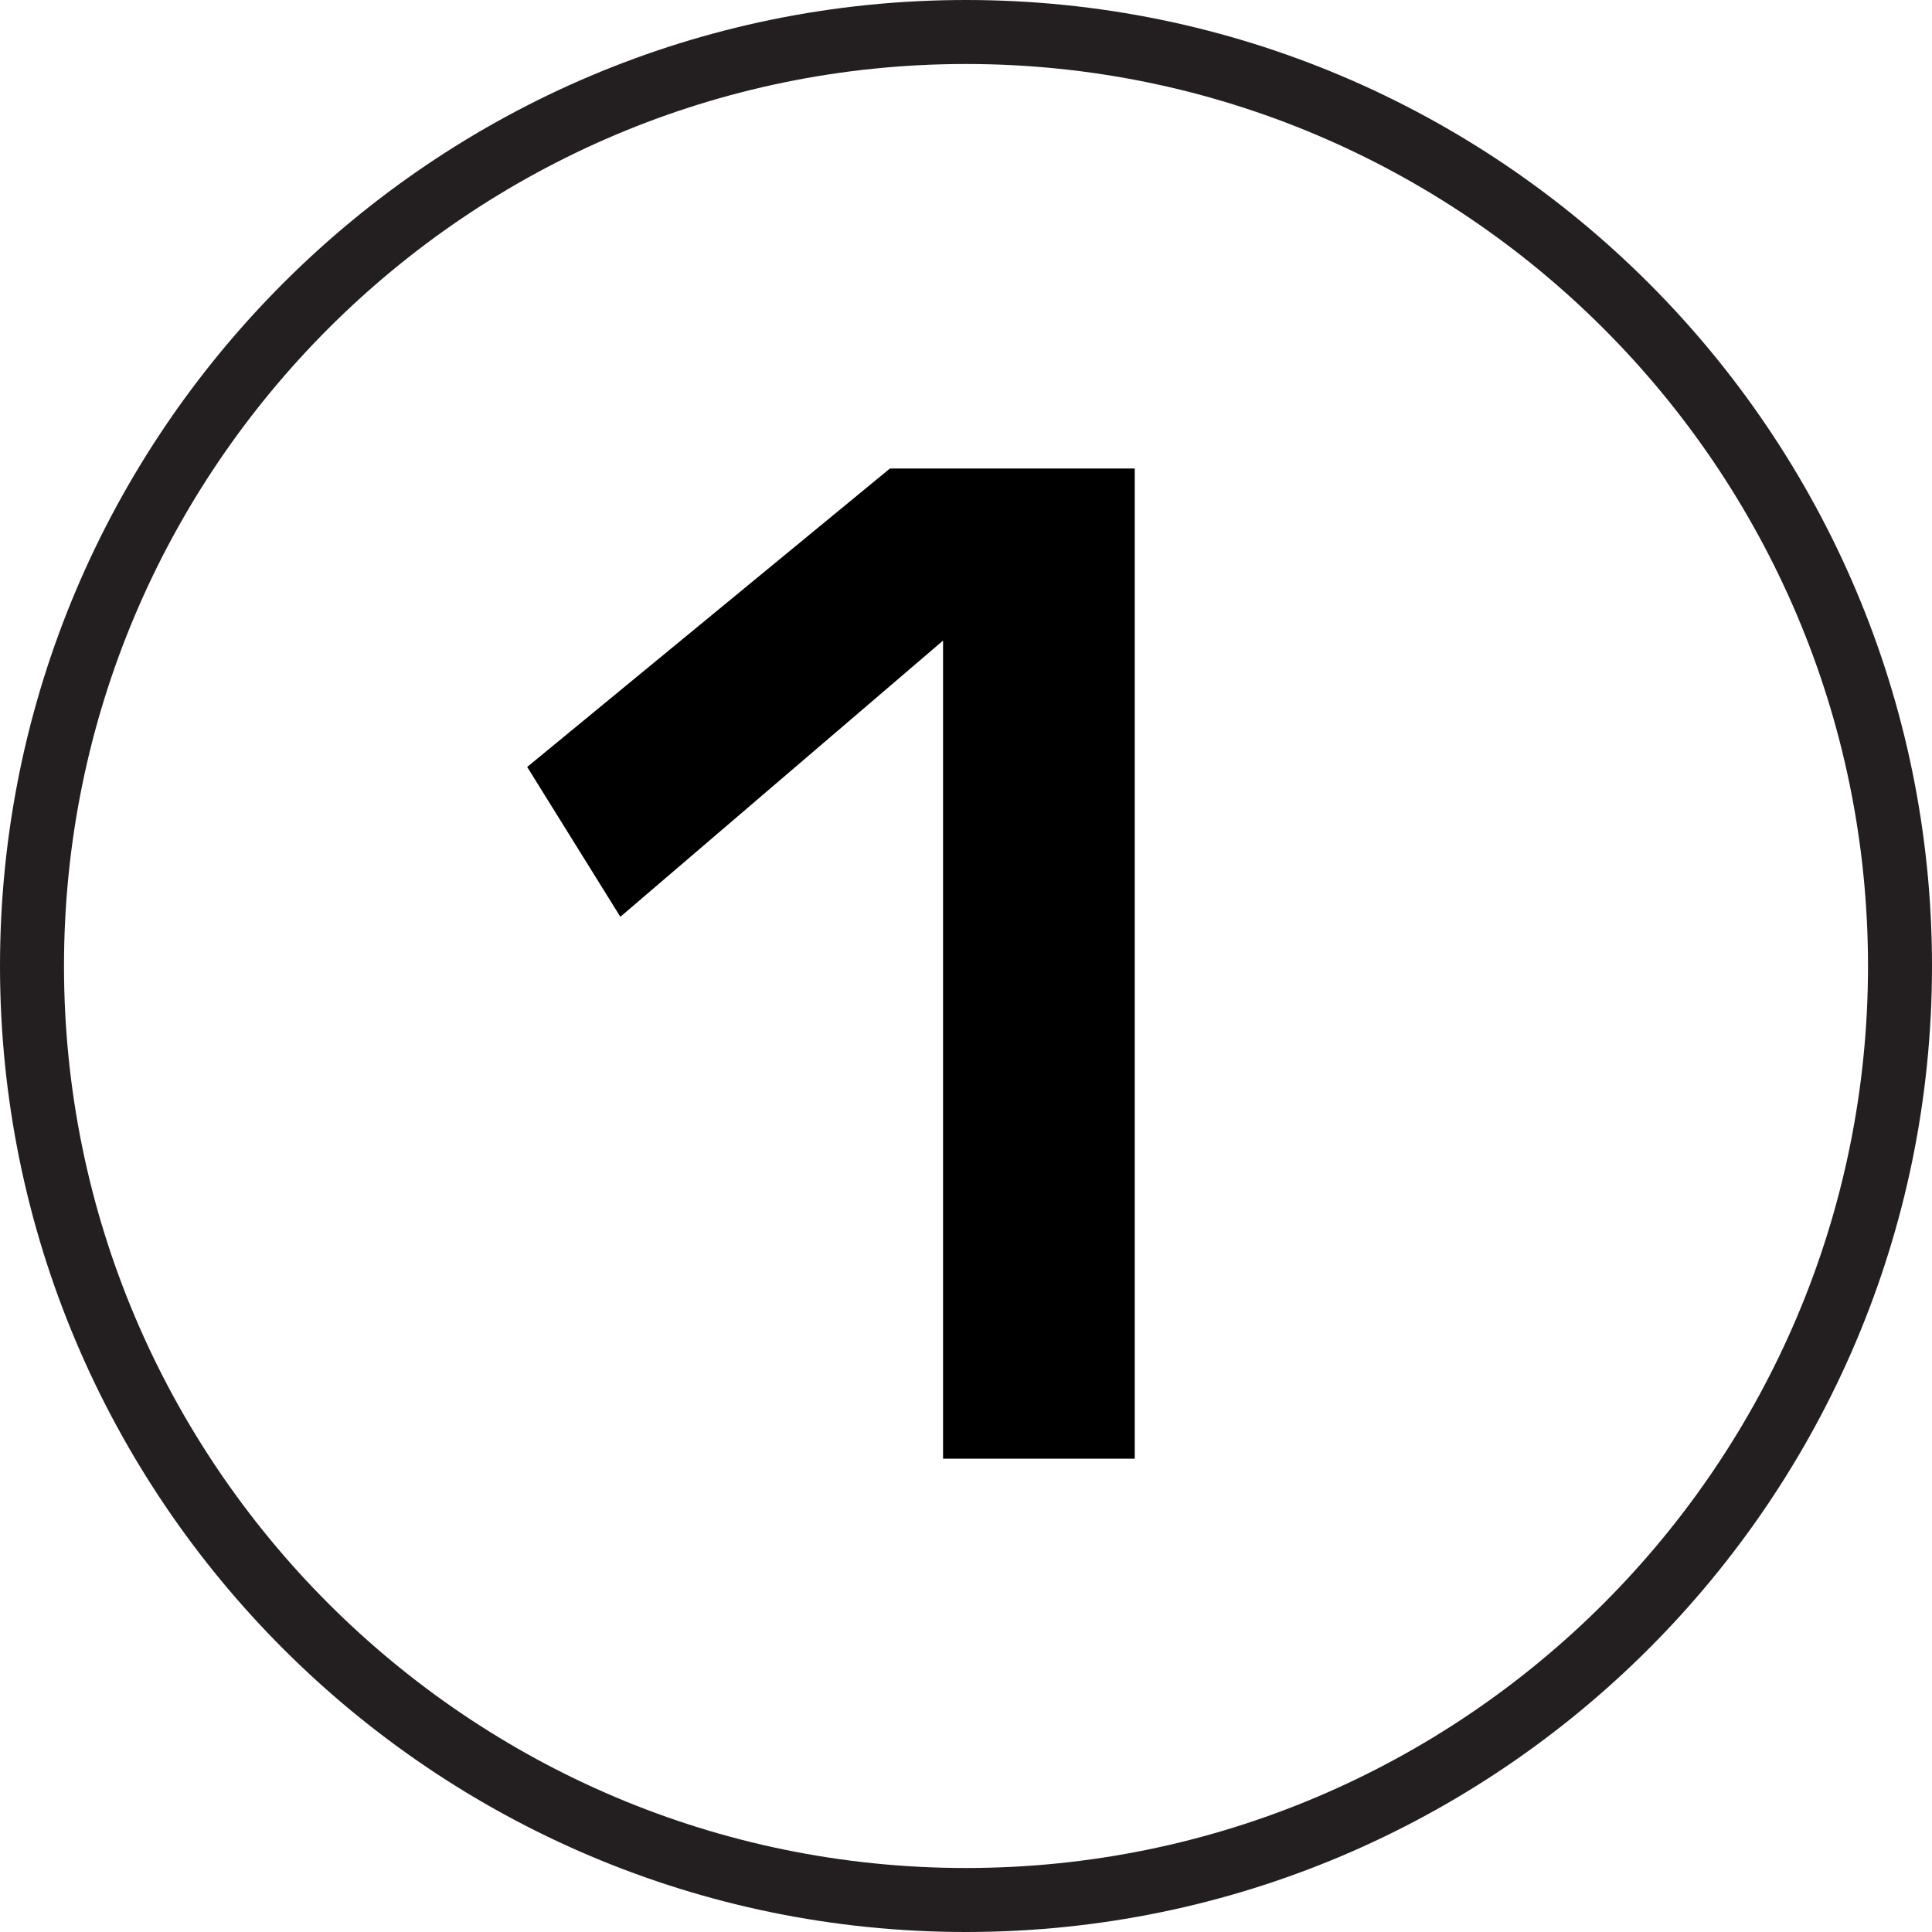
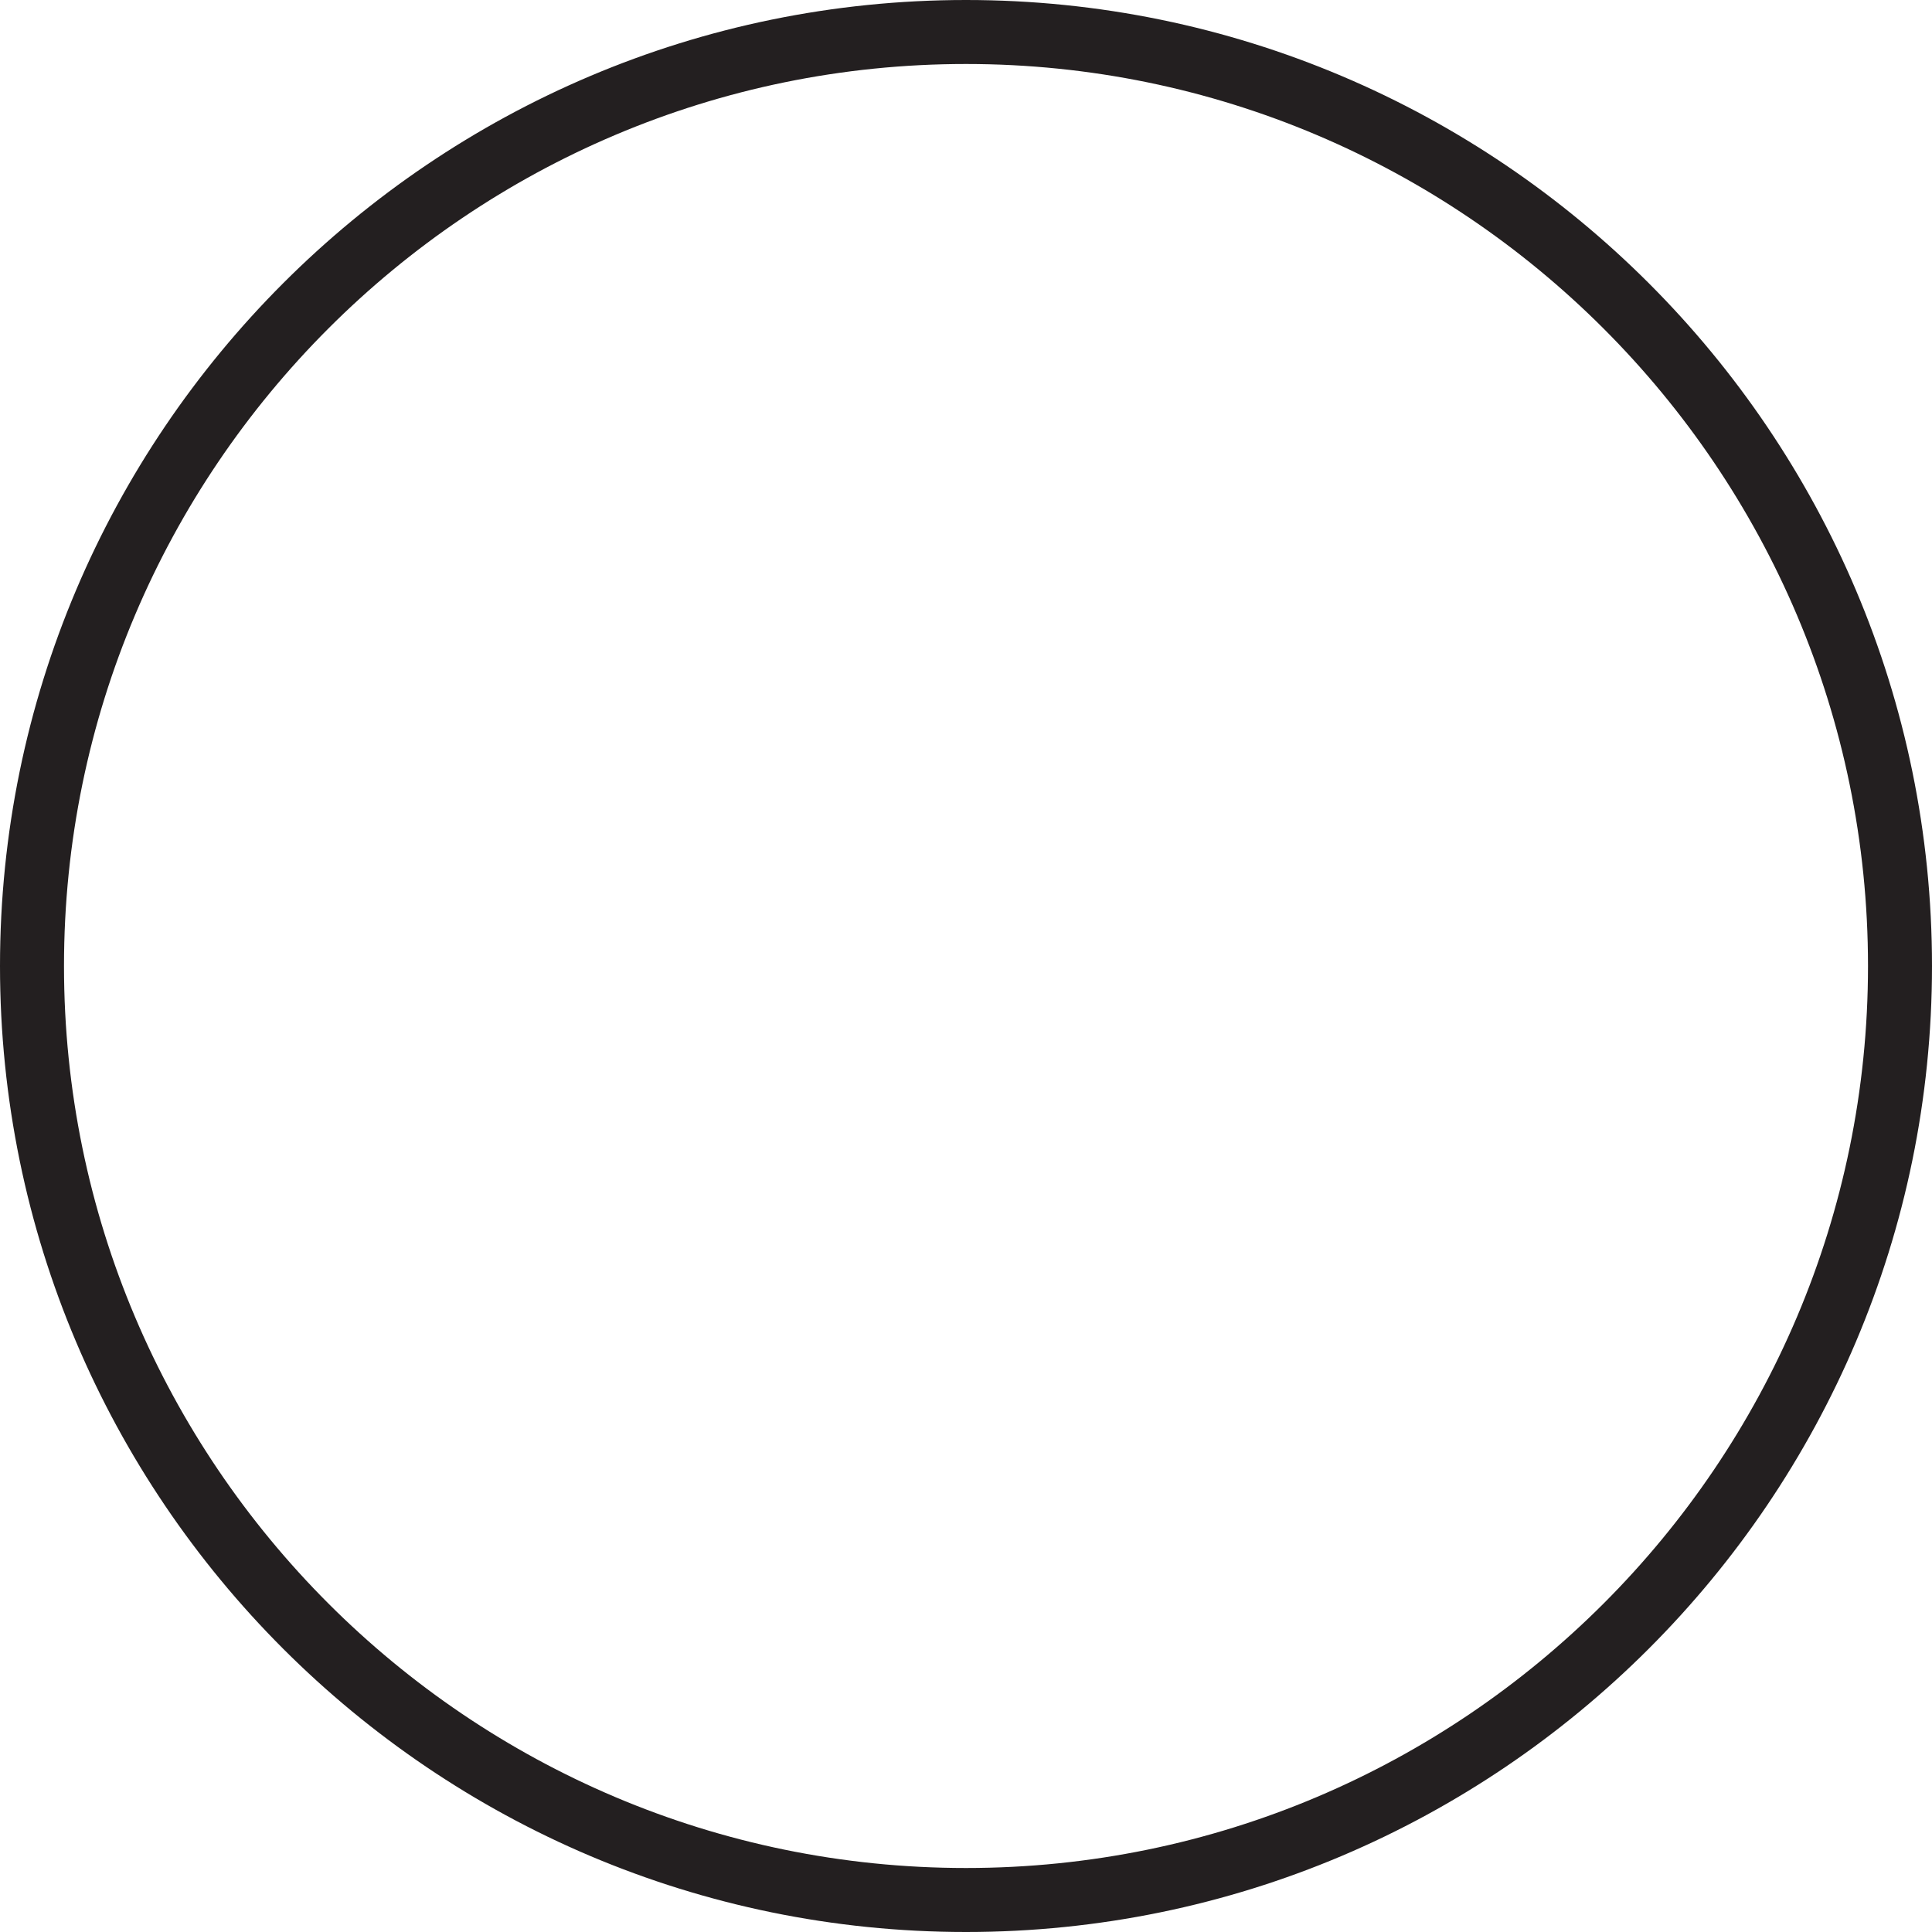
<svg xmlns="http://www.w3.org/2000/svg" id="Layer_1" version="1.1" viewBox="0 0 64 64">
  <defs>
    <style>
      .st0 {
        fill: #231f20;
      }
    </style>
  </defs>
-   <path d="M17.46,25.41l12.02-9.89h8.11v32.8h-6.35v-27.1l-10.69,9.15-3.09-4.97Z" />
  <path class="st0" d="M32,64C14.35,64,0,49.65,0,32S14.35,0,32,0s32,14.35,32,32-14.36,32-32,32ZM32,2.12C15.52,2.12,2.12,15.52,2.12,32s13.4,29.88,29.88,29.88,29.88-13.4,29.88-29.88S48.47,2.12,32,2.12Z" />
</svg>